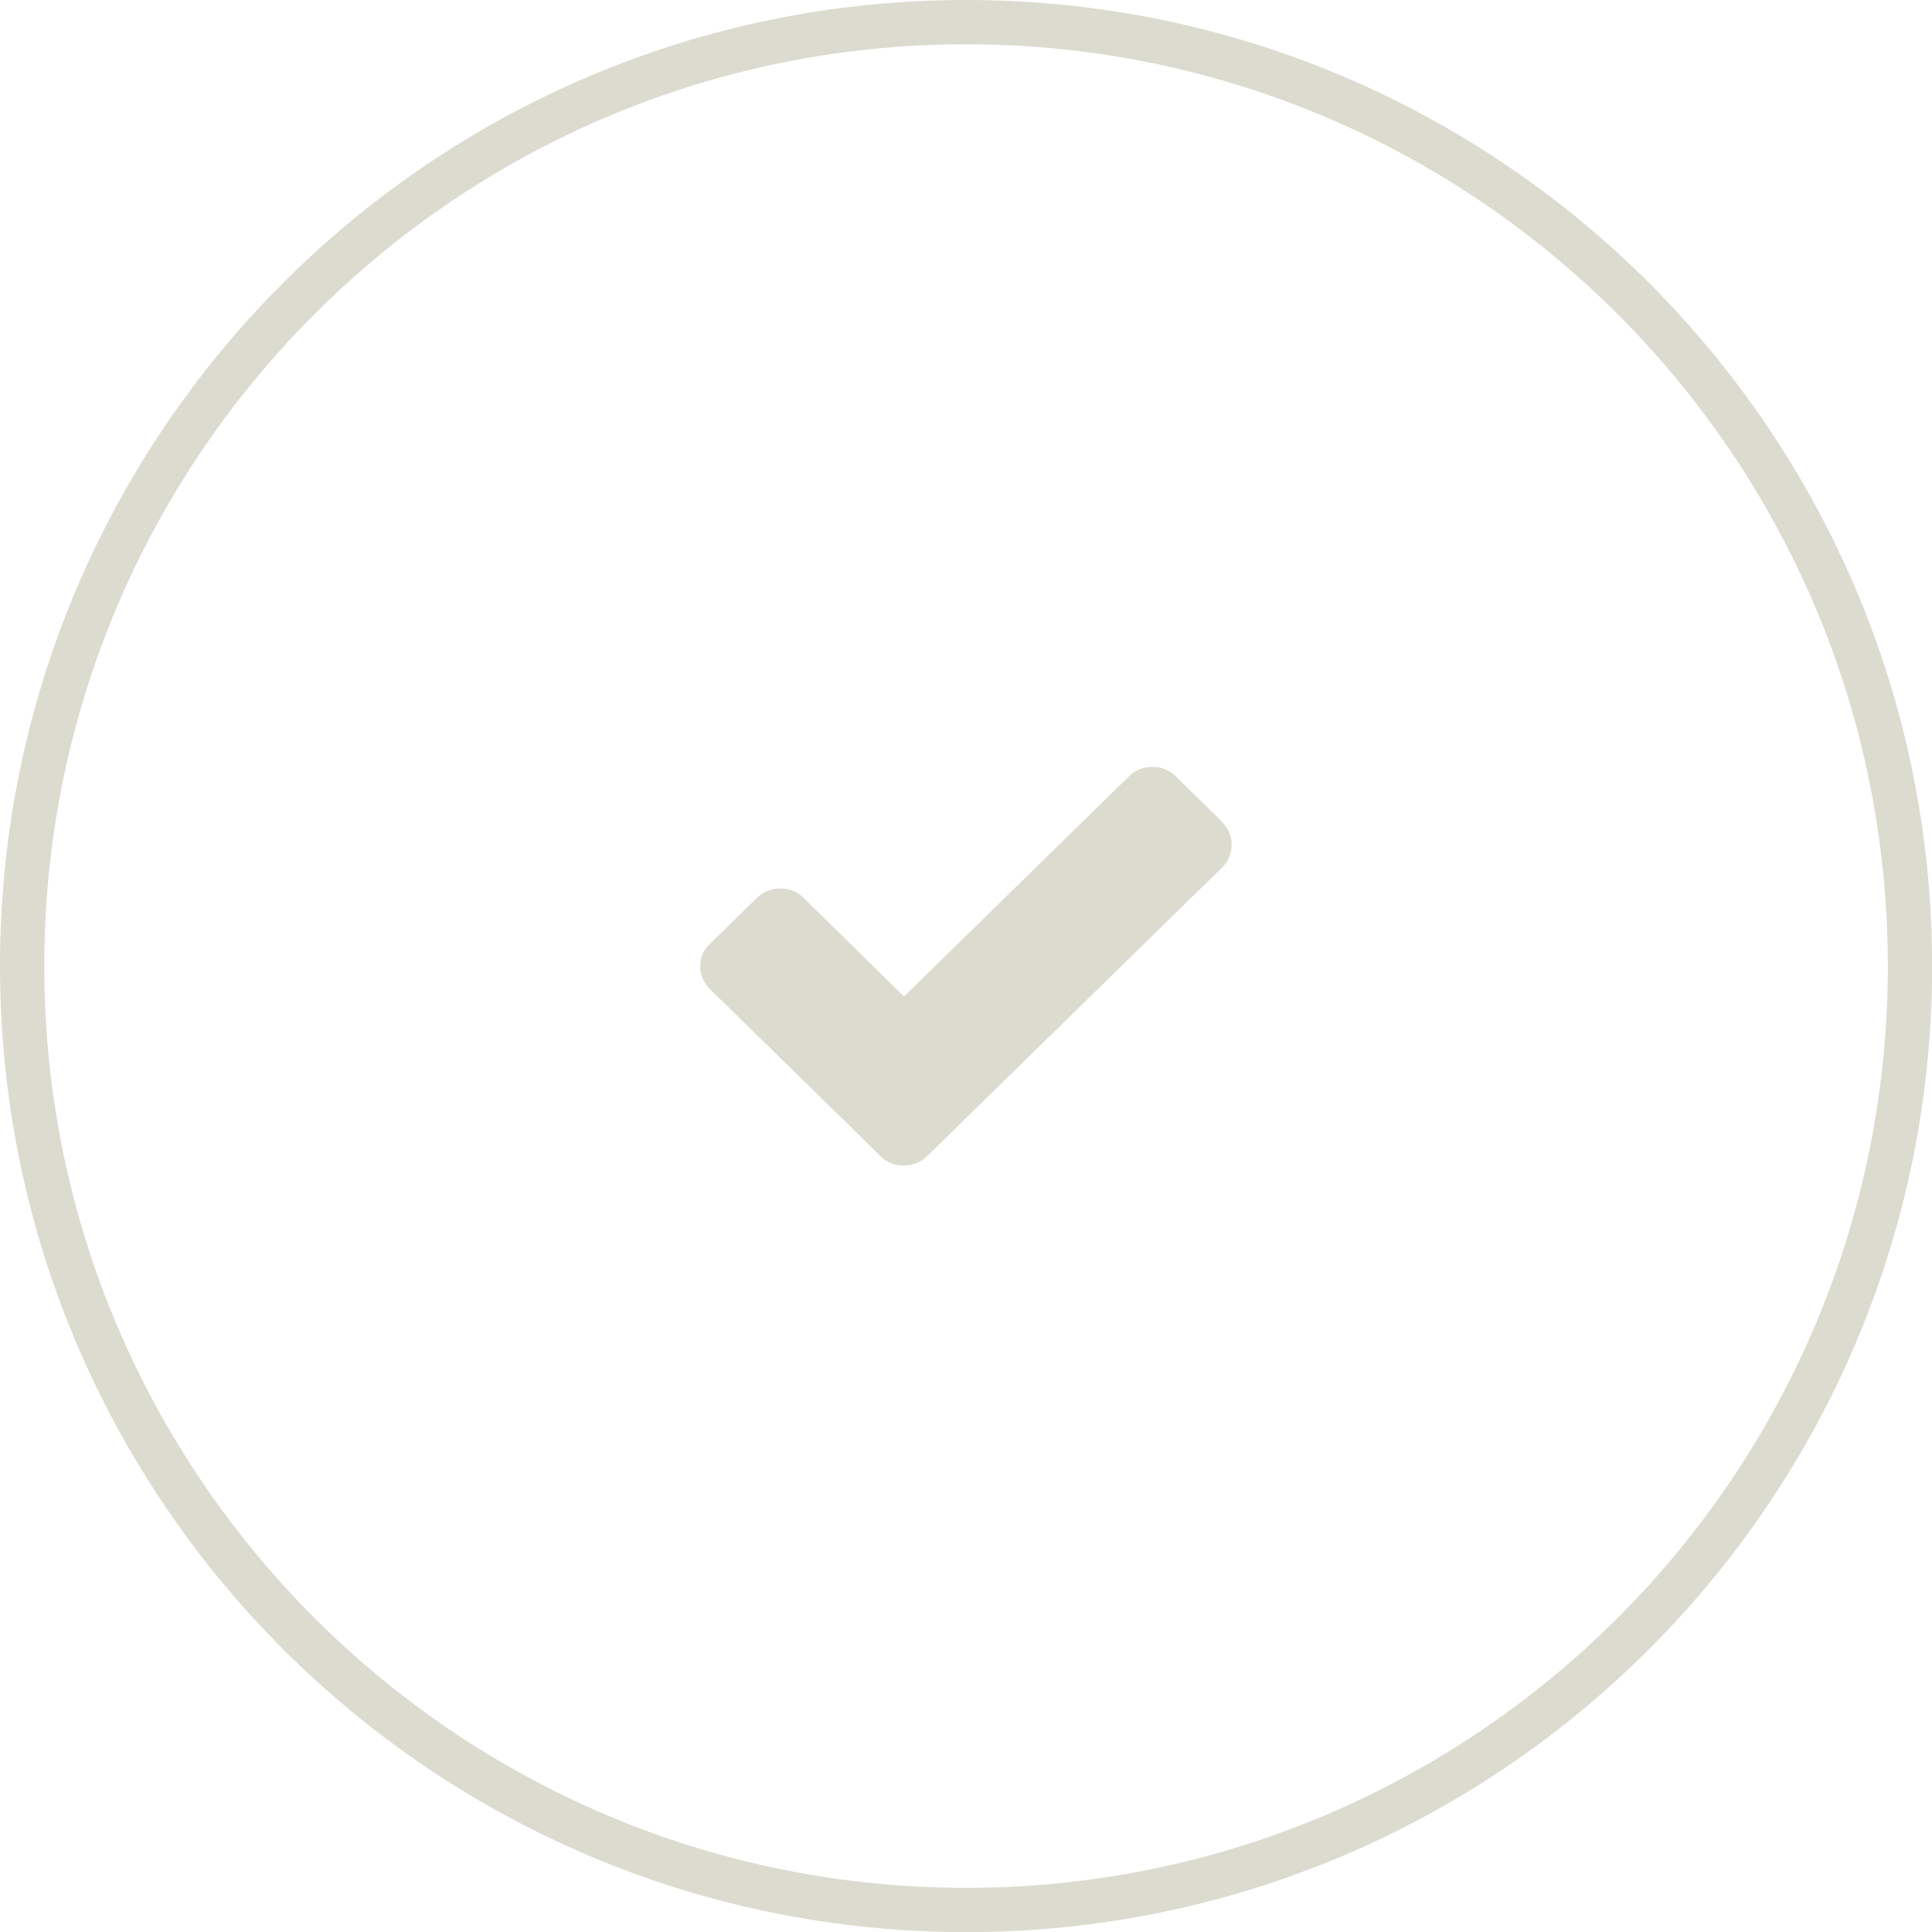
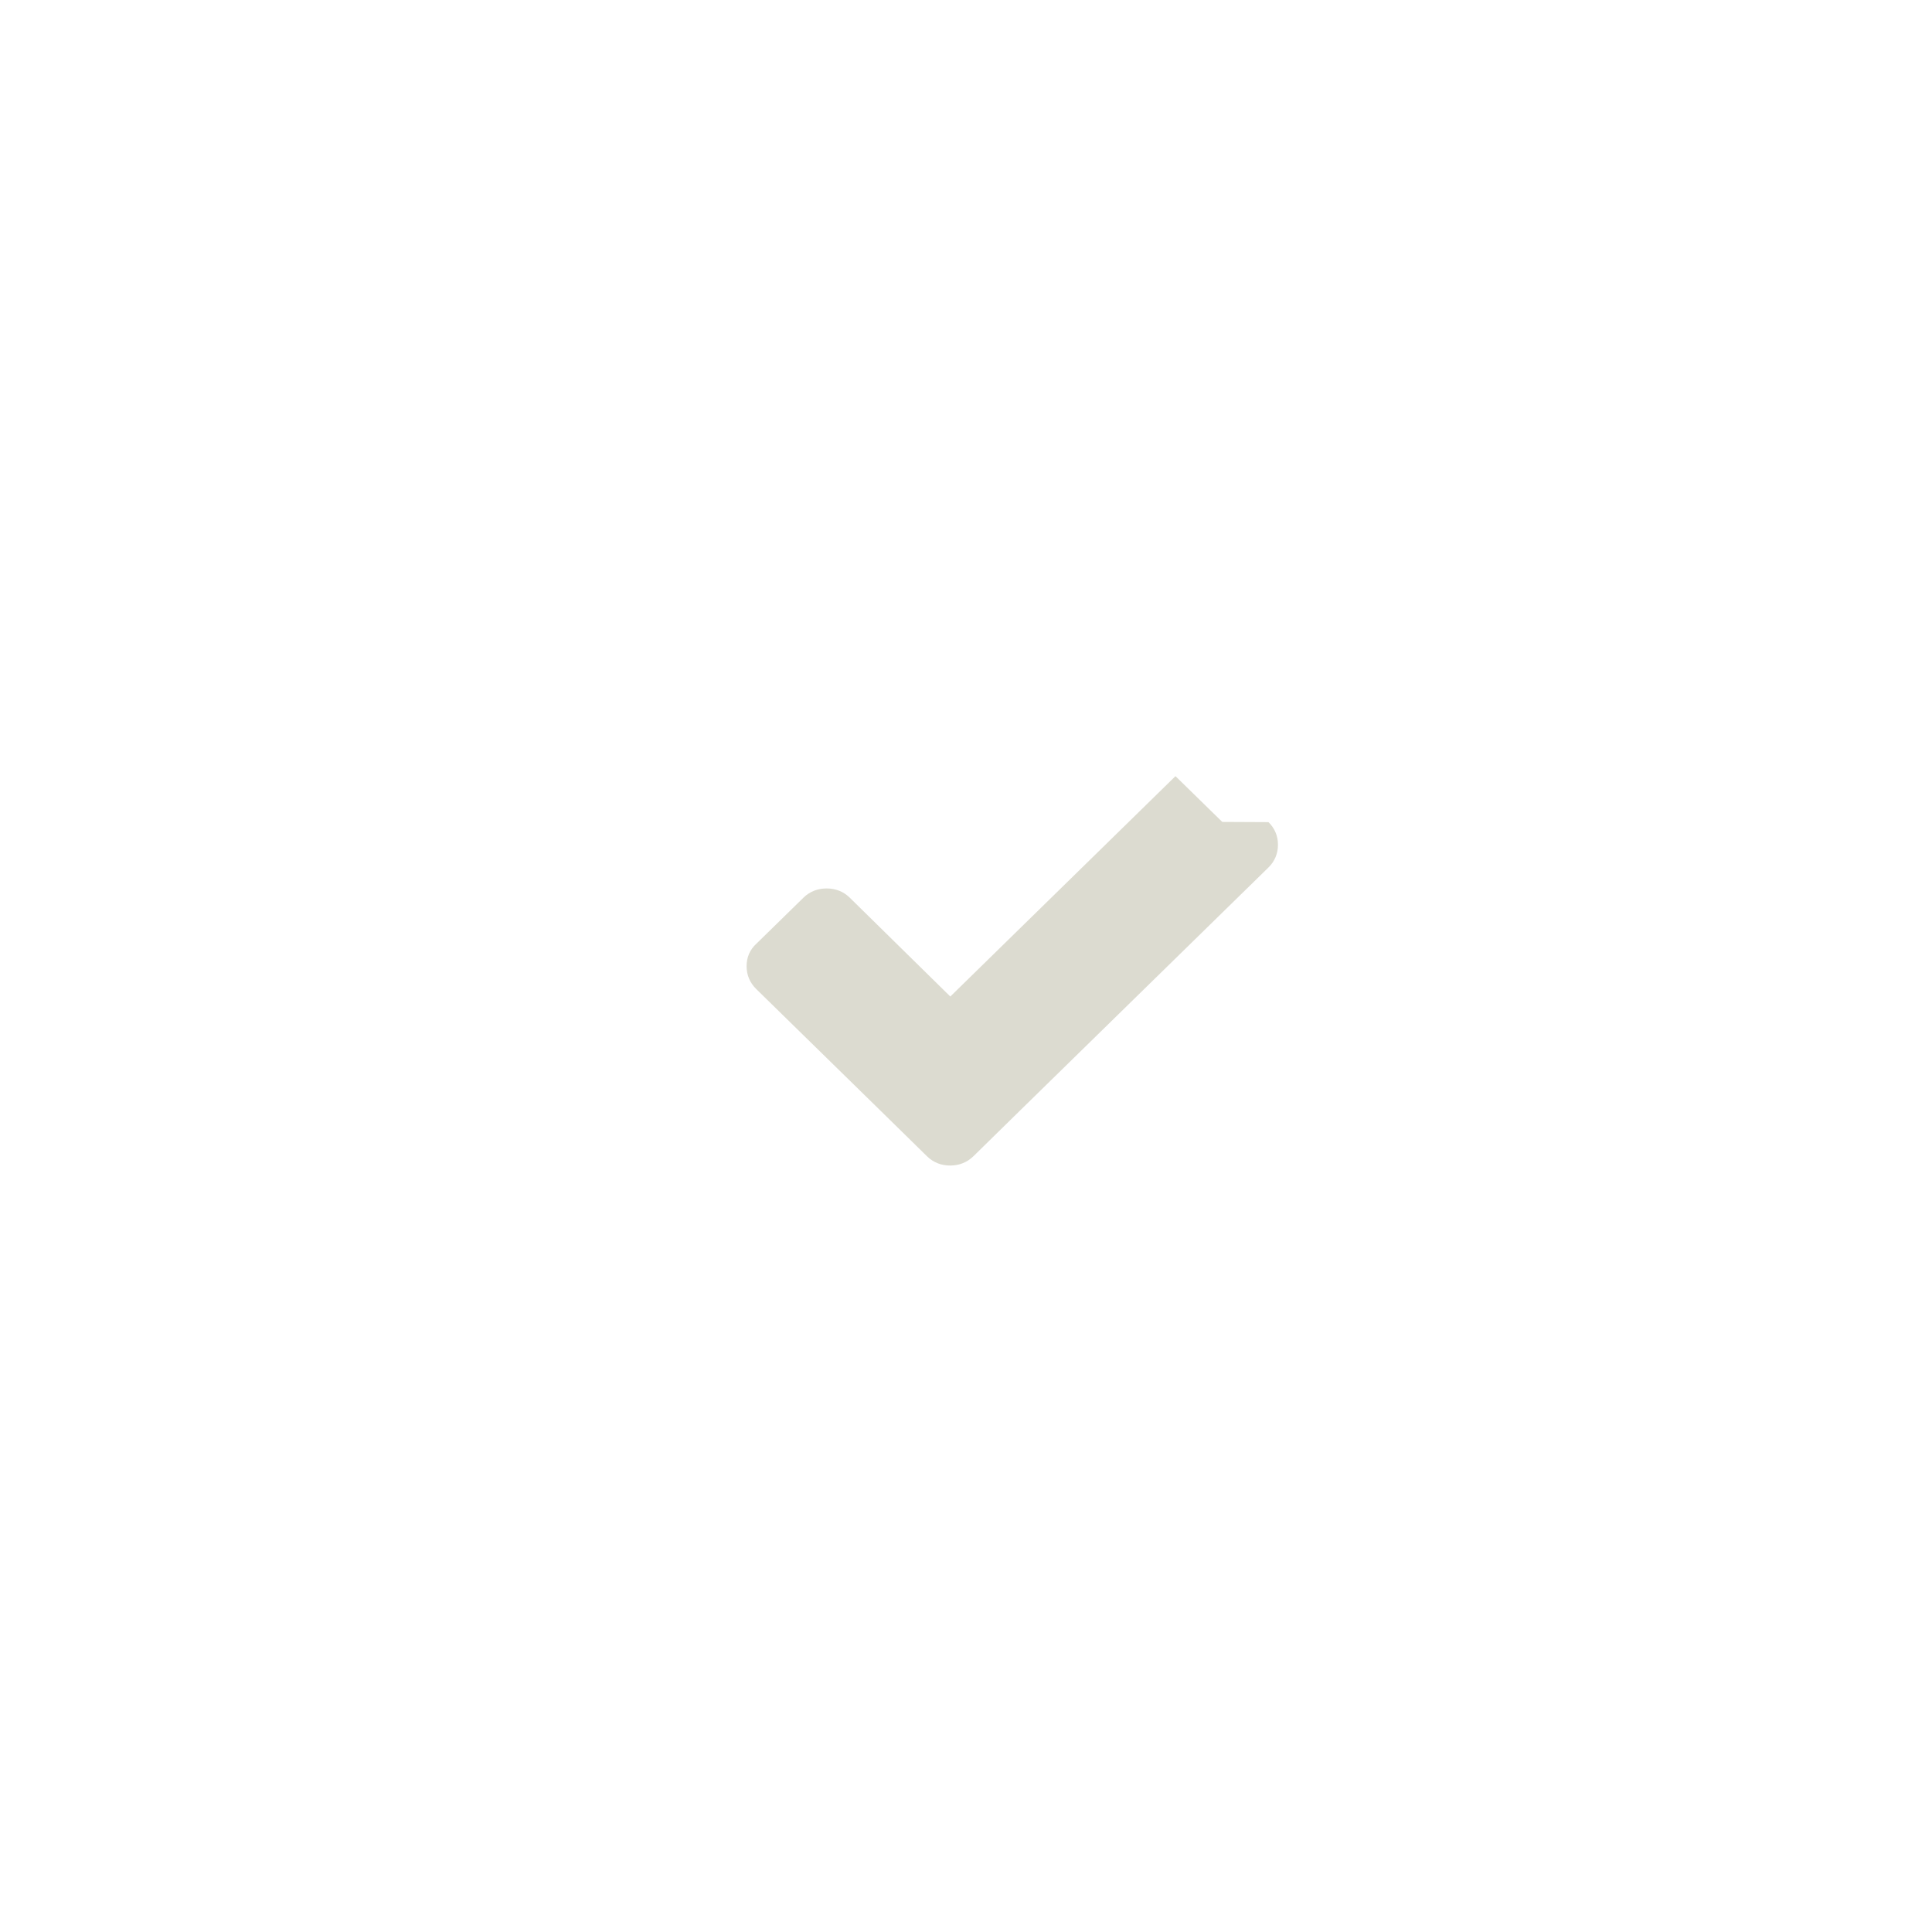
<svg xmlns="http://www.w3.org/2000/svg" xml:space="preserve" width="11.545mm" height="11.545mm" version="1.1" style="shape-rendering:geometricPrecision; text-rendering:geometricPrecision; image-rendering:optimizeQuality; fill-rule:evenodd; clip-rule:evenodd" viewBox="0 0 169.29 169.29">
  <defs>
    <style type="text/css">
   
    .str0 {stroke:#DCDBD0;stroke-width:3.88;stroke-miterlimit:22.926}
    .fil0 {fill:none}
    .fil1 {fill:#DCDBD0;fill-rule:nonzero}
   
  </style>
  </defs>
  <g id="Слой_x0020_1">
-     <path class="fil0 str0" d="M84.65 1.94l0 0c45.67,0 82.71,37.04 82.71,82.71l0 0c0,45.67 -37.04,82.71 -82.71,82.71l0 0c-45.67,-0 -82.71,-37.04 -82.71,-82.71l-0 0c0,-45.67 37.04,-82.71 82.71,-82.71z" />
-     <path class="fil1" d="M107.1 72.02l-4.1 -4.01c-0.55,-0.54 -1.24,-0.81 -2.03,-0.81 -0.78,0 -1.48,0.27 -2.03,0.81l-19.73 19.31 -8.81 -8.66c-0.55,-0.54 -1.24,-0.81 -2.03,-0.81 -0.78,0 -1.48,0.27 -2.03,0.81l-4.1 4.01c-0.6,0.54 -0.88,1.22 -0.88,1.99 0,0.77 0.28,1.44 0.83,1.99l10.88 10.65 4.1 4.02c0.55,0.54 1.24,0.81 2.03,0.81 0.78,0 1.47,-0.27 2.03,-0.81l4.1 -4.02 21.76 -21.29c0.55,-0.54 0.83,-1.22 0.83,-1.99 0,-0.77 -0.28,-1.44 -0.83,-1.98z" />
+     <path class="fil1" d="M107.1 72.02l-4.1 -4.01l-19.73 19.31 -8.81 -8.66c-0.55,-0.54 -1.24,-0.81 -2.03,-0.81 -0.78,0 -1.48,0.27 -2.03,0.81l-4.1 4.01c-0.6,0.54 -0.88,1.22 -0.88,1.99 0,0.77 0.28,1.44 0.83,1.99l10.88 10.65 4.1 4.02c0.55,0.54 1.24,0.81 2.03,0.81 0.78,0 1.47,-0.27 2.03,-0.81l4.1 -4.02 21.76 -21.29c0.55,-0.54 0.83,-1.22 0.83,-1.99 0,-0.77 -0.28,-1.44 -0.83,-1.98z" />
  </g>
</svg>